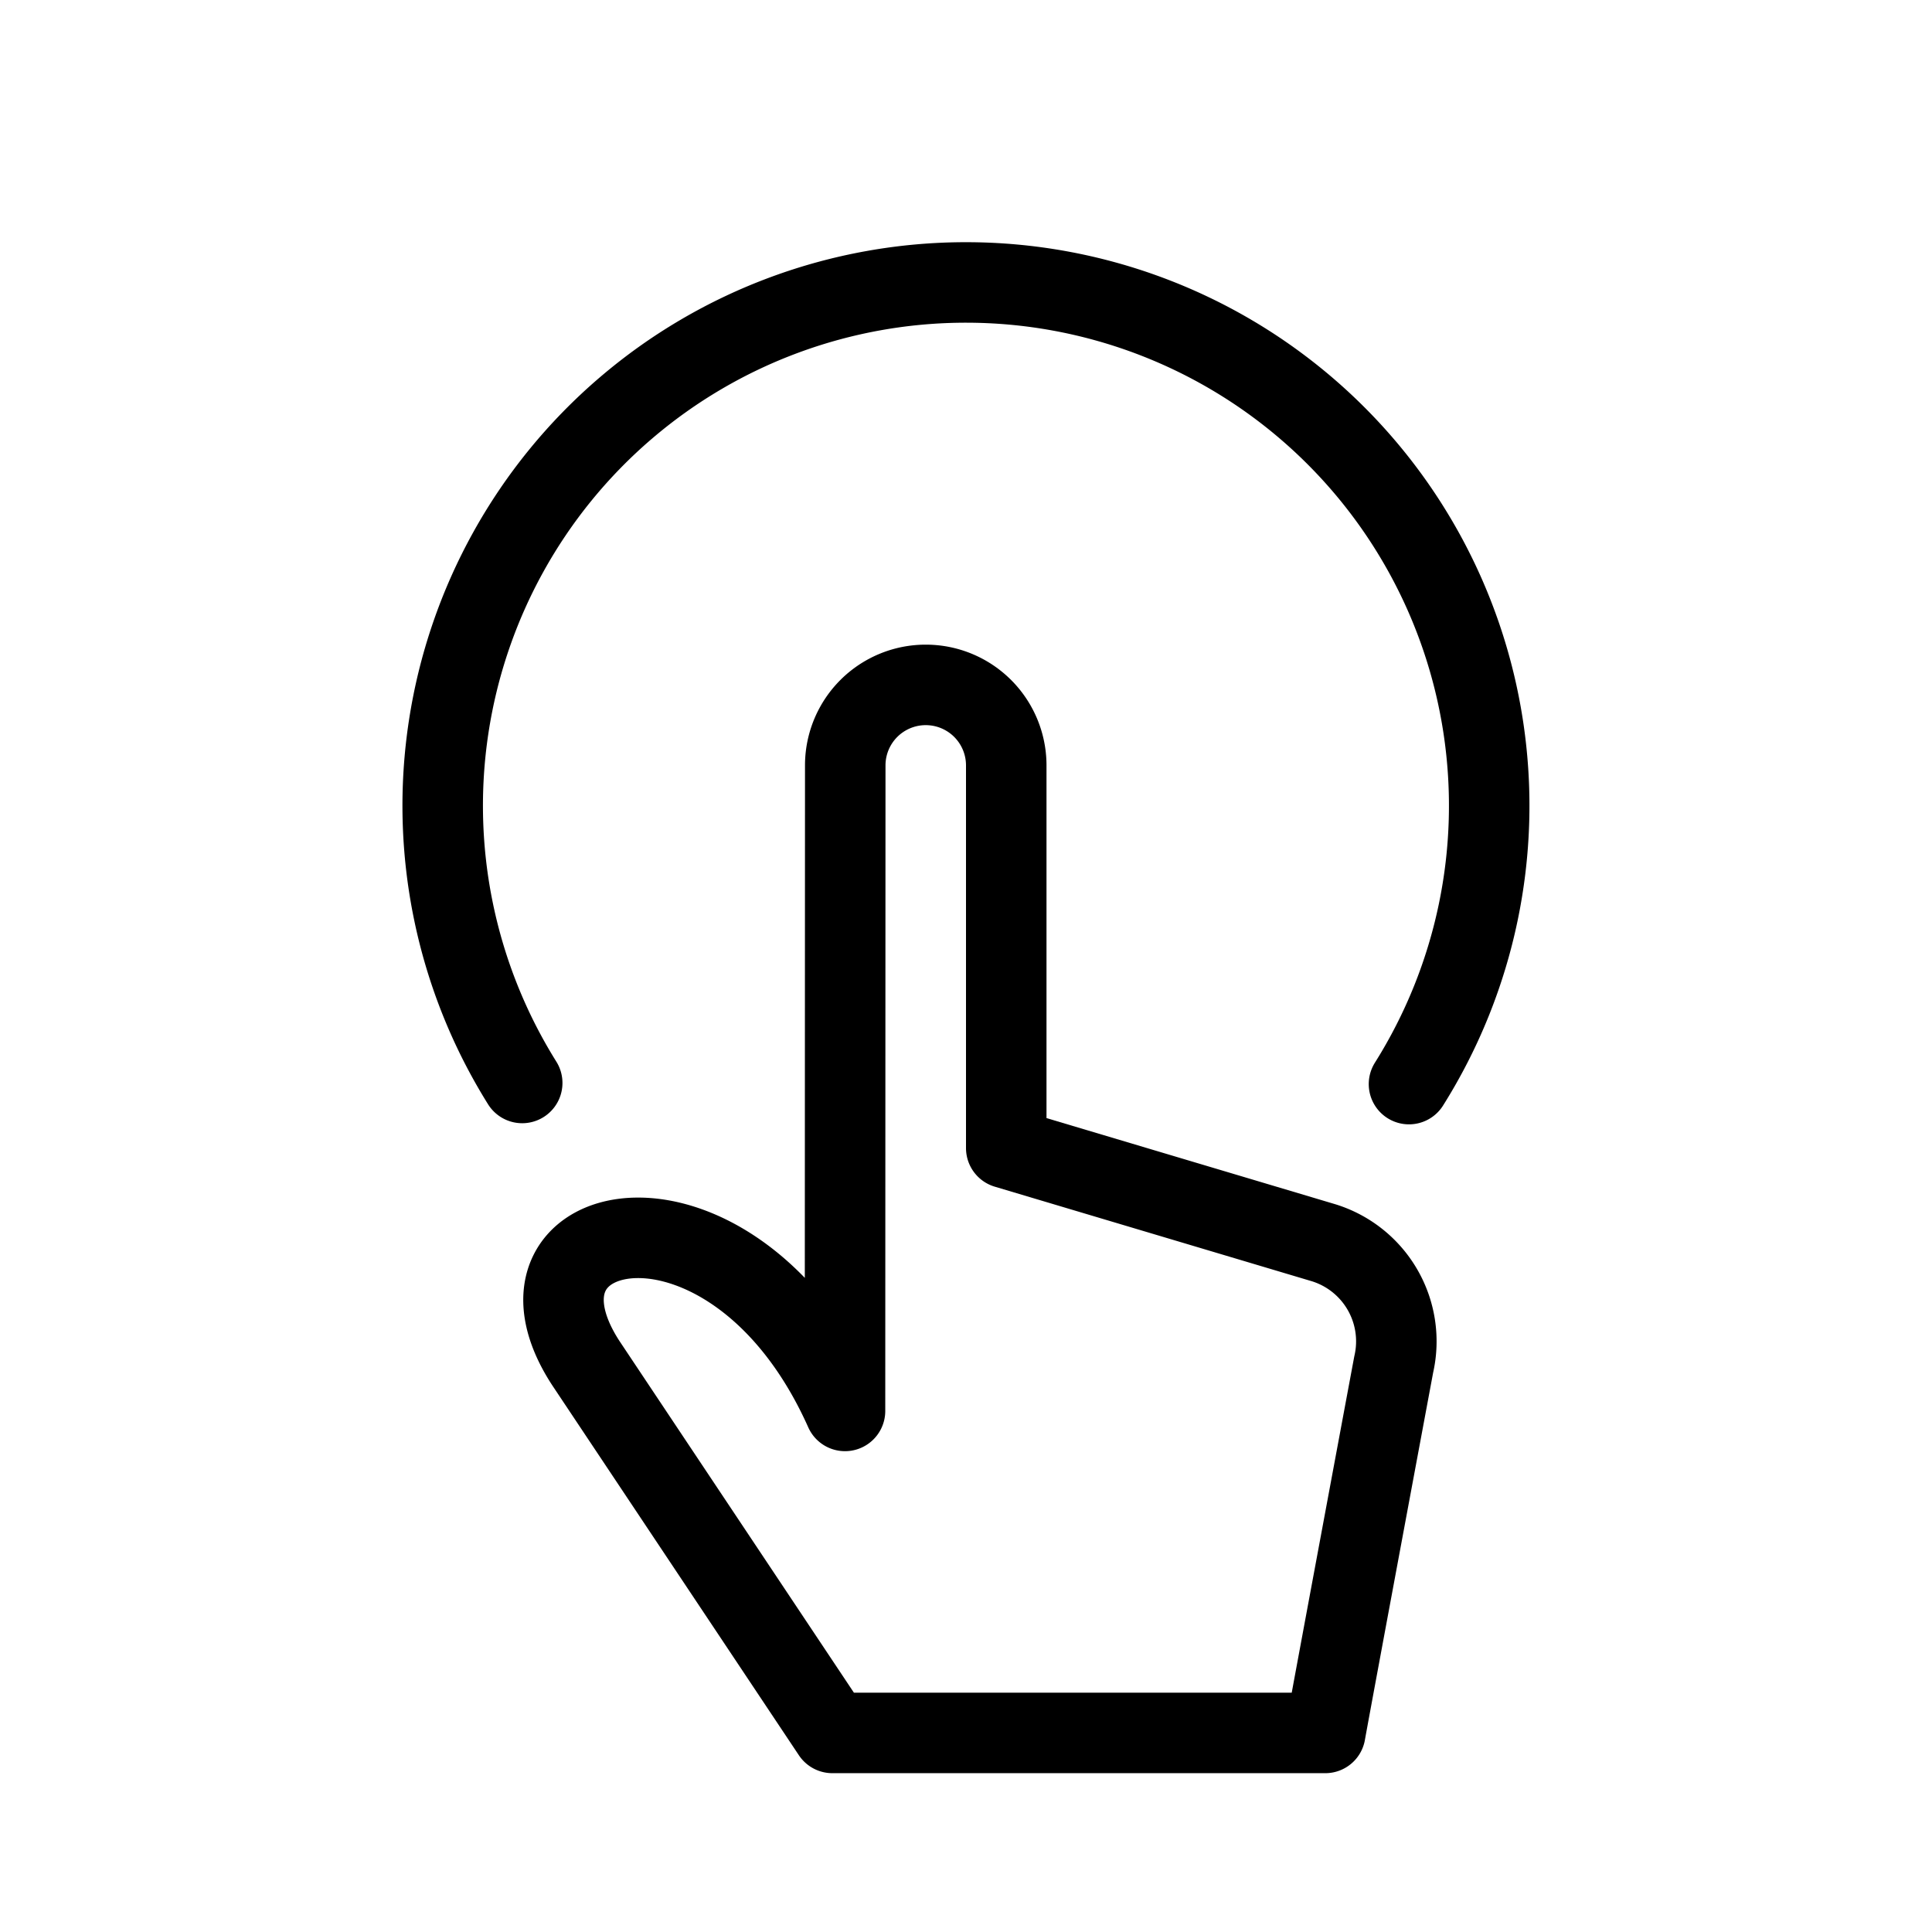
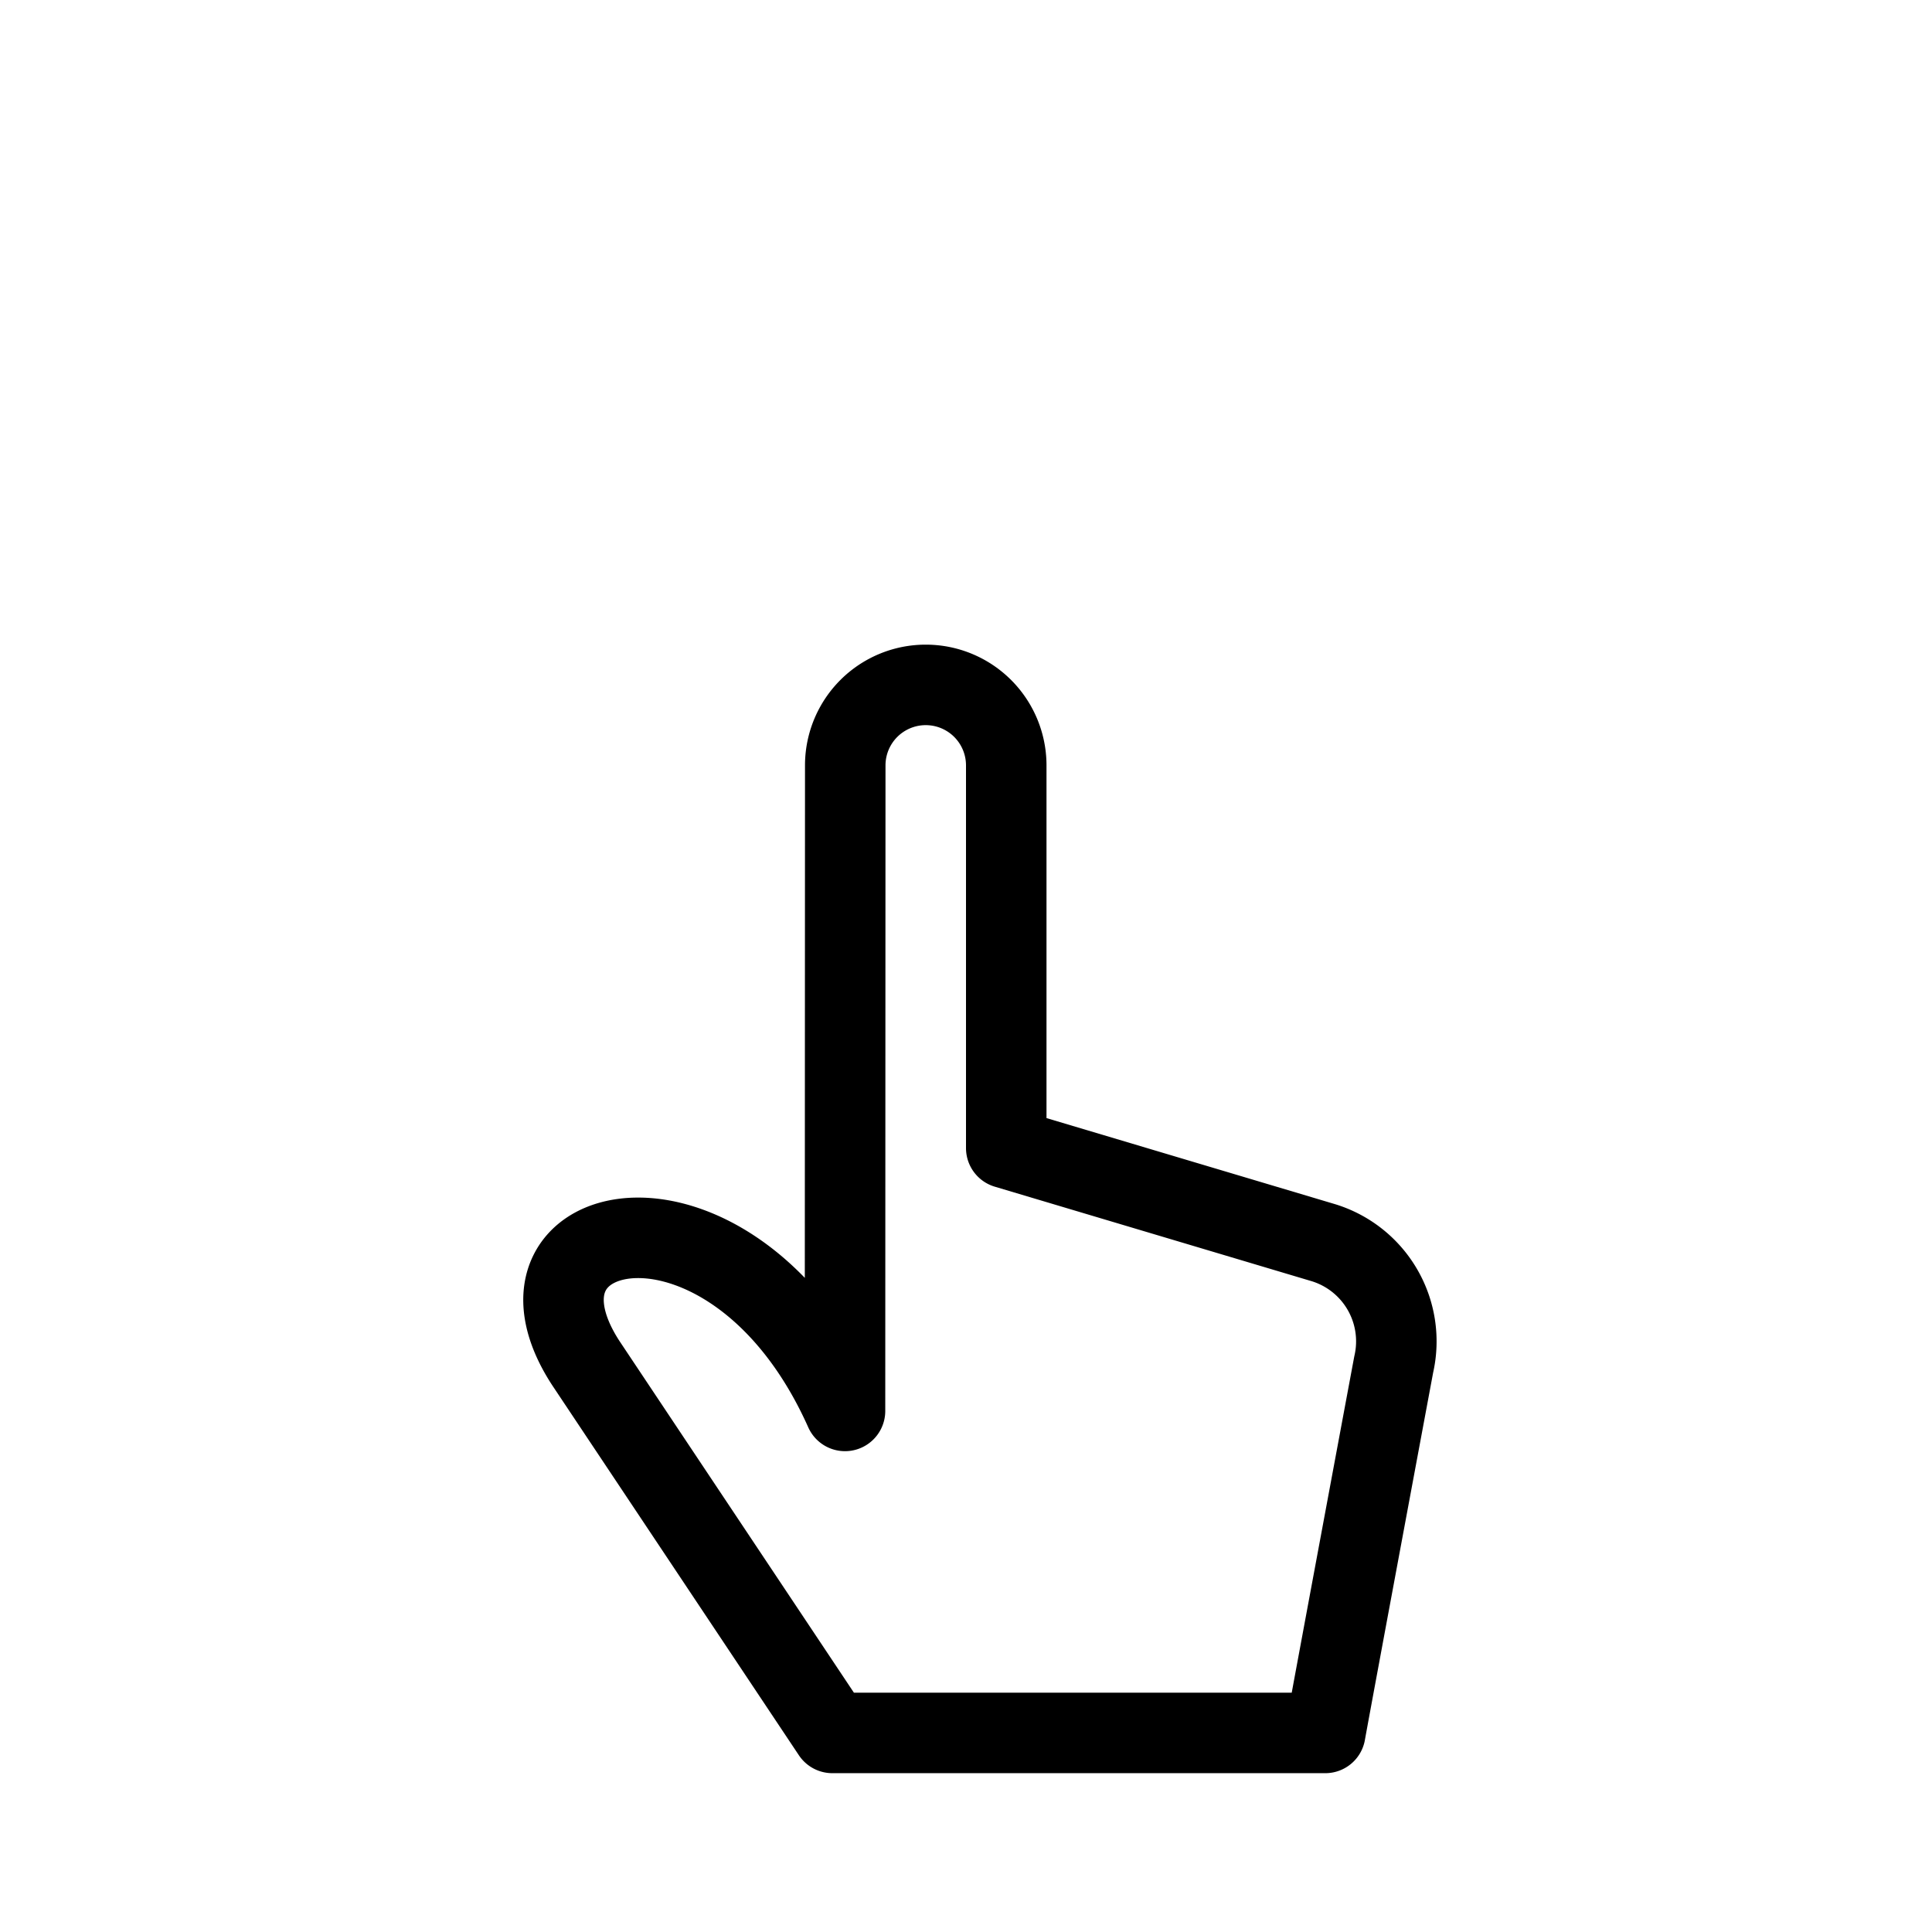
<svg xmlns="http://www.w3.org/2000/svg" viewBox="0 0 24 24">
  <g transform="matrix(1,0,0,1,0,0)">
-     <path d="M6.487,13.453a6.5,6.5,0,1,1,11.016.014" fill="none" stroke="#000000" stroke-linecap="round" stroke-linejoin="round" />
    <path d="M10.5,9.508a1,1,0,0,1,2,0v4.754l3.919,1.169a1.282,1.282,0,0,1,.894,1.52s-.746,4-.85,4.576H10.34l-3.06-4.59c-1.215-1.857,1.836-2.5,3.217.59Z" fill="none" stroke="#000000" stroke-linecap="round" stroke-linejoin="round" />
  </g>
</svg>